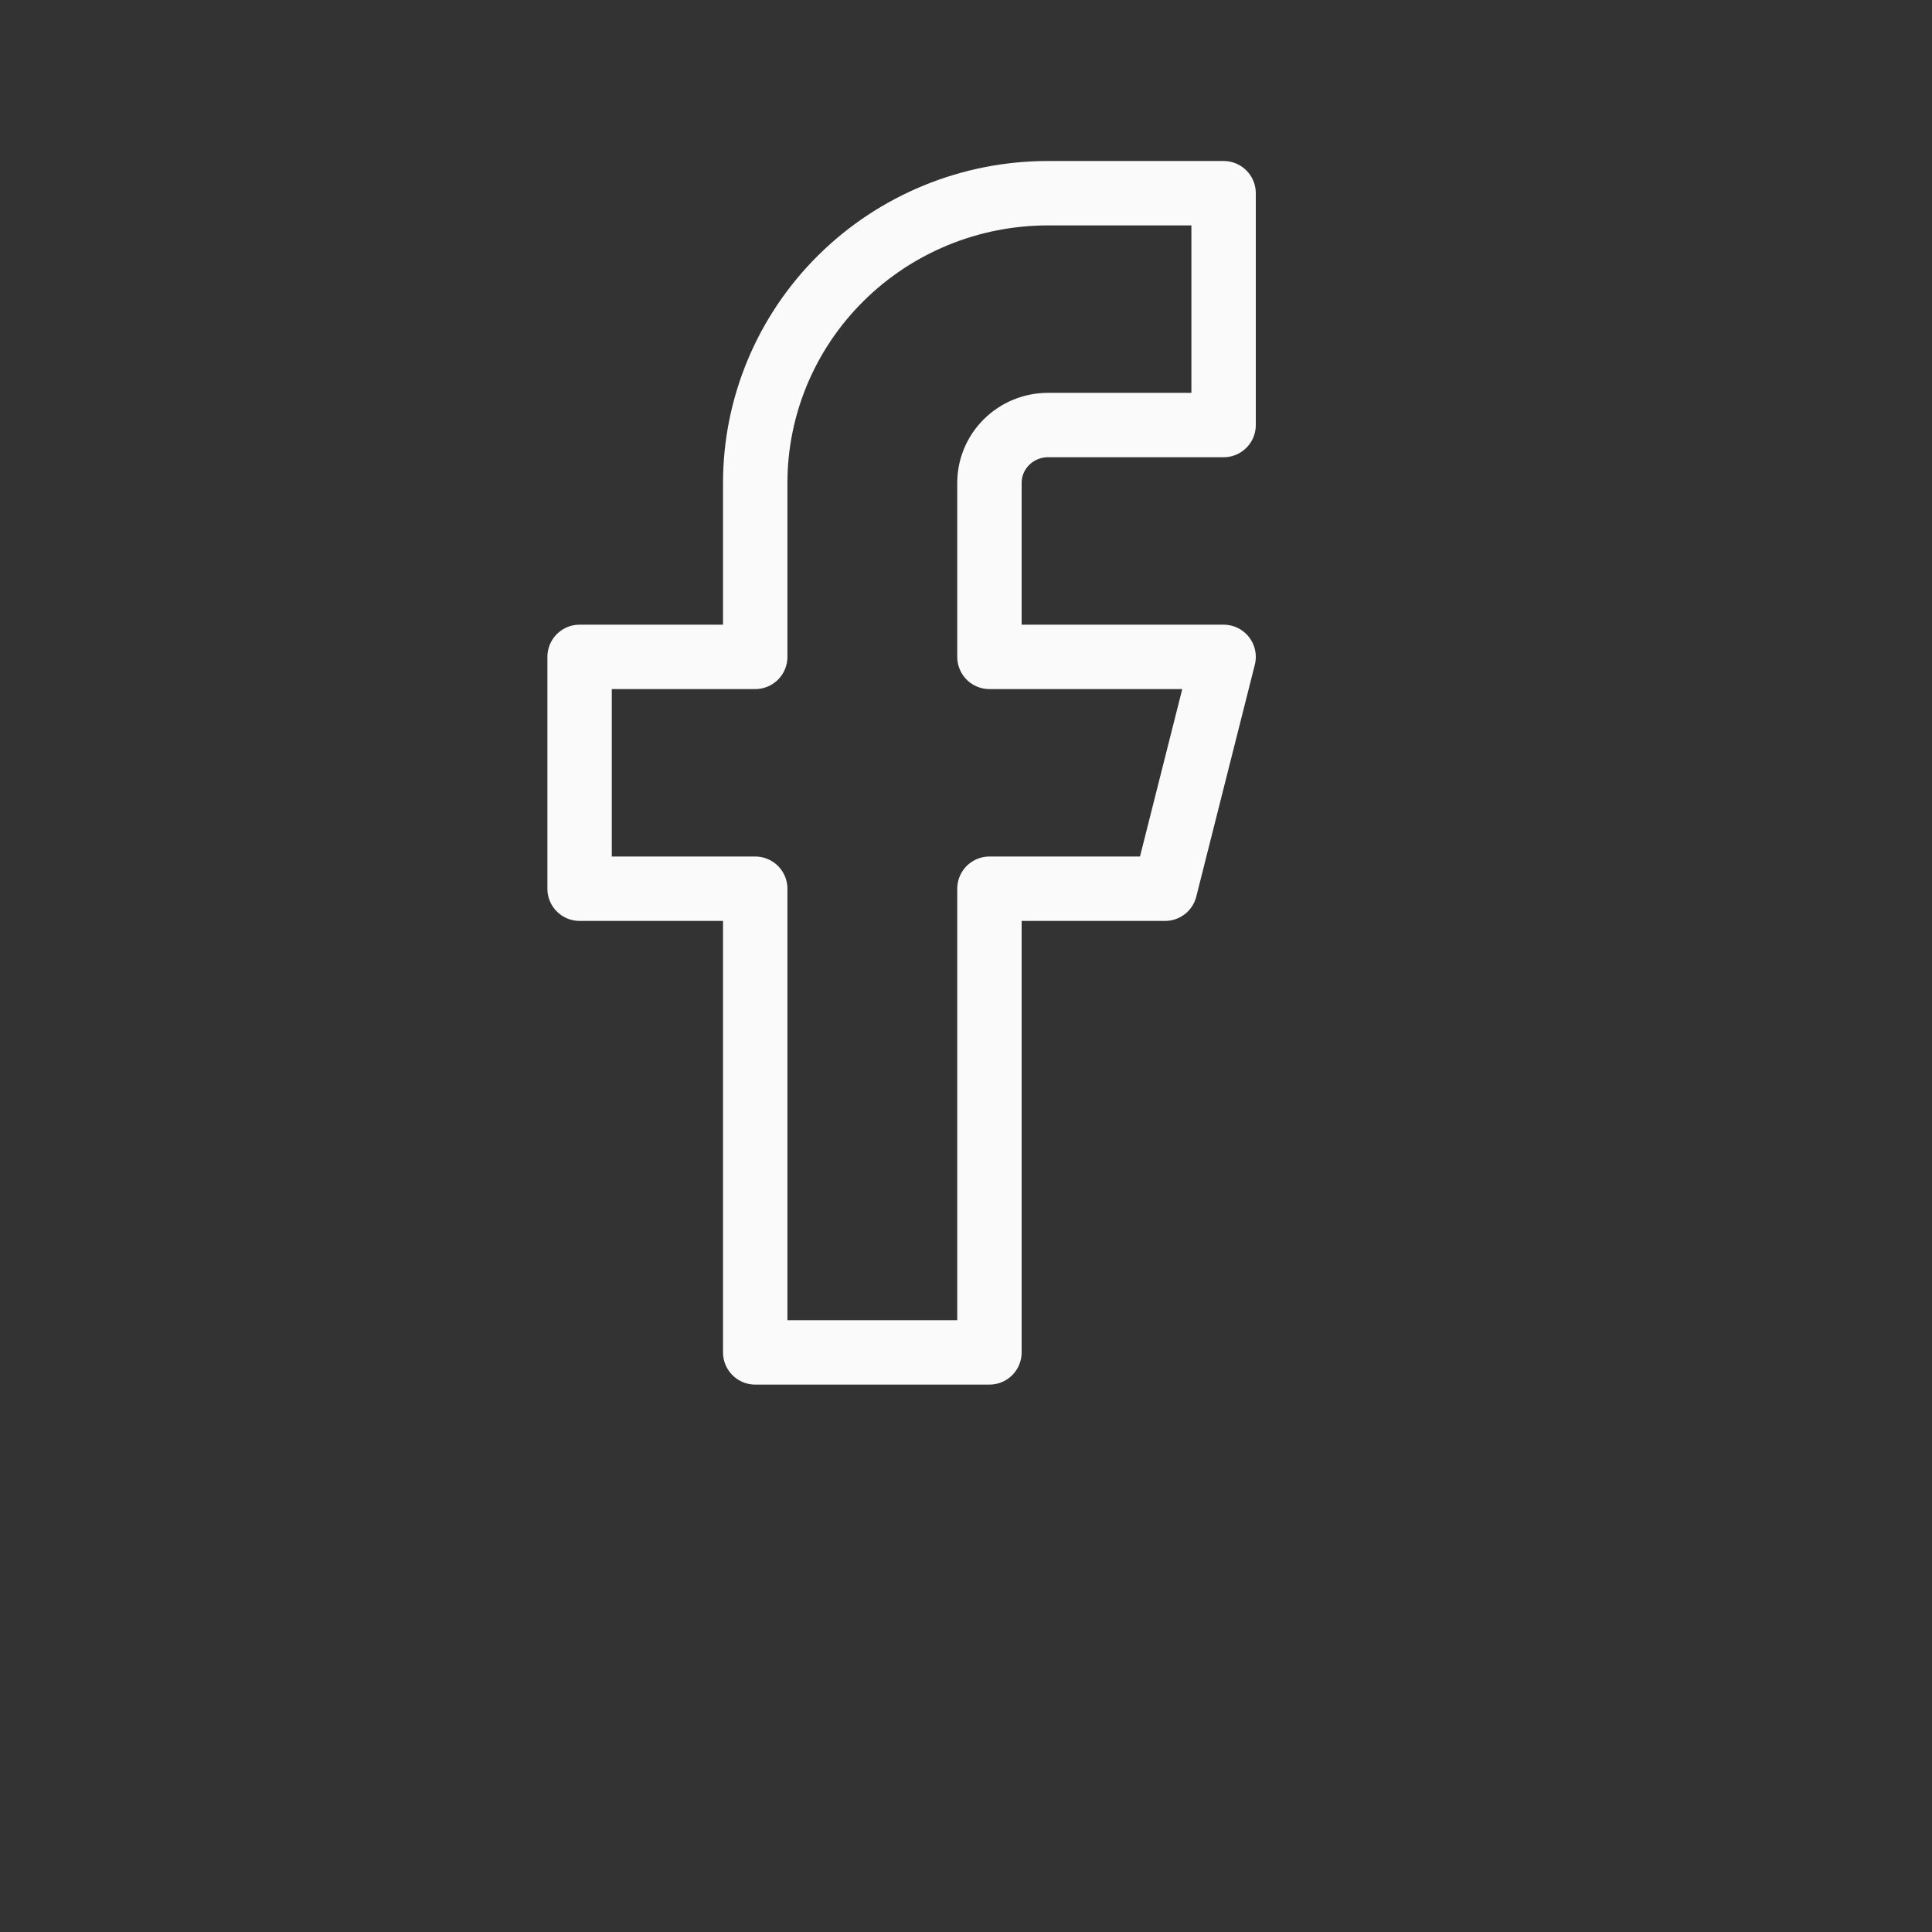
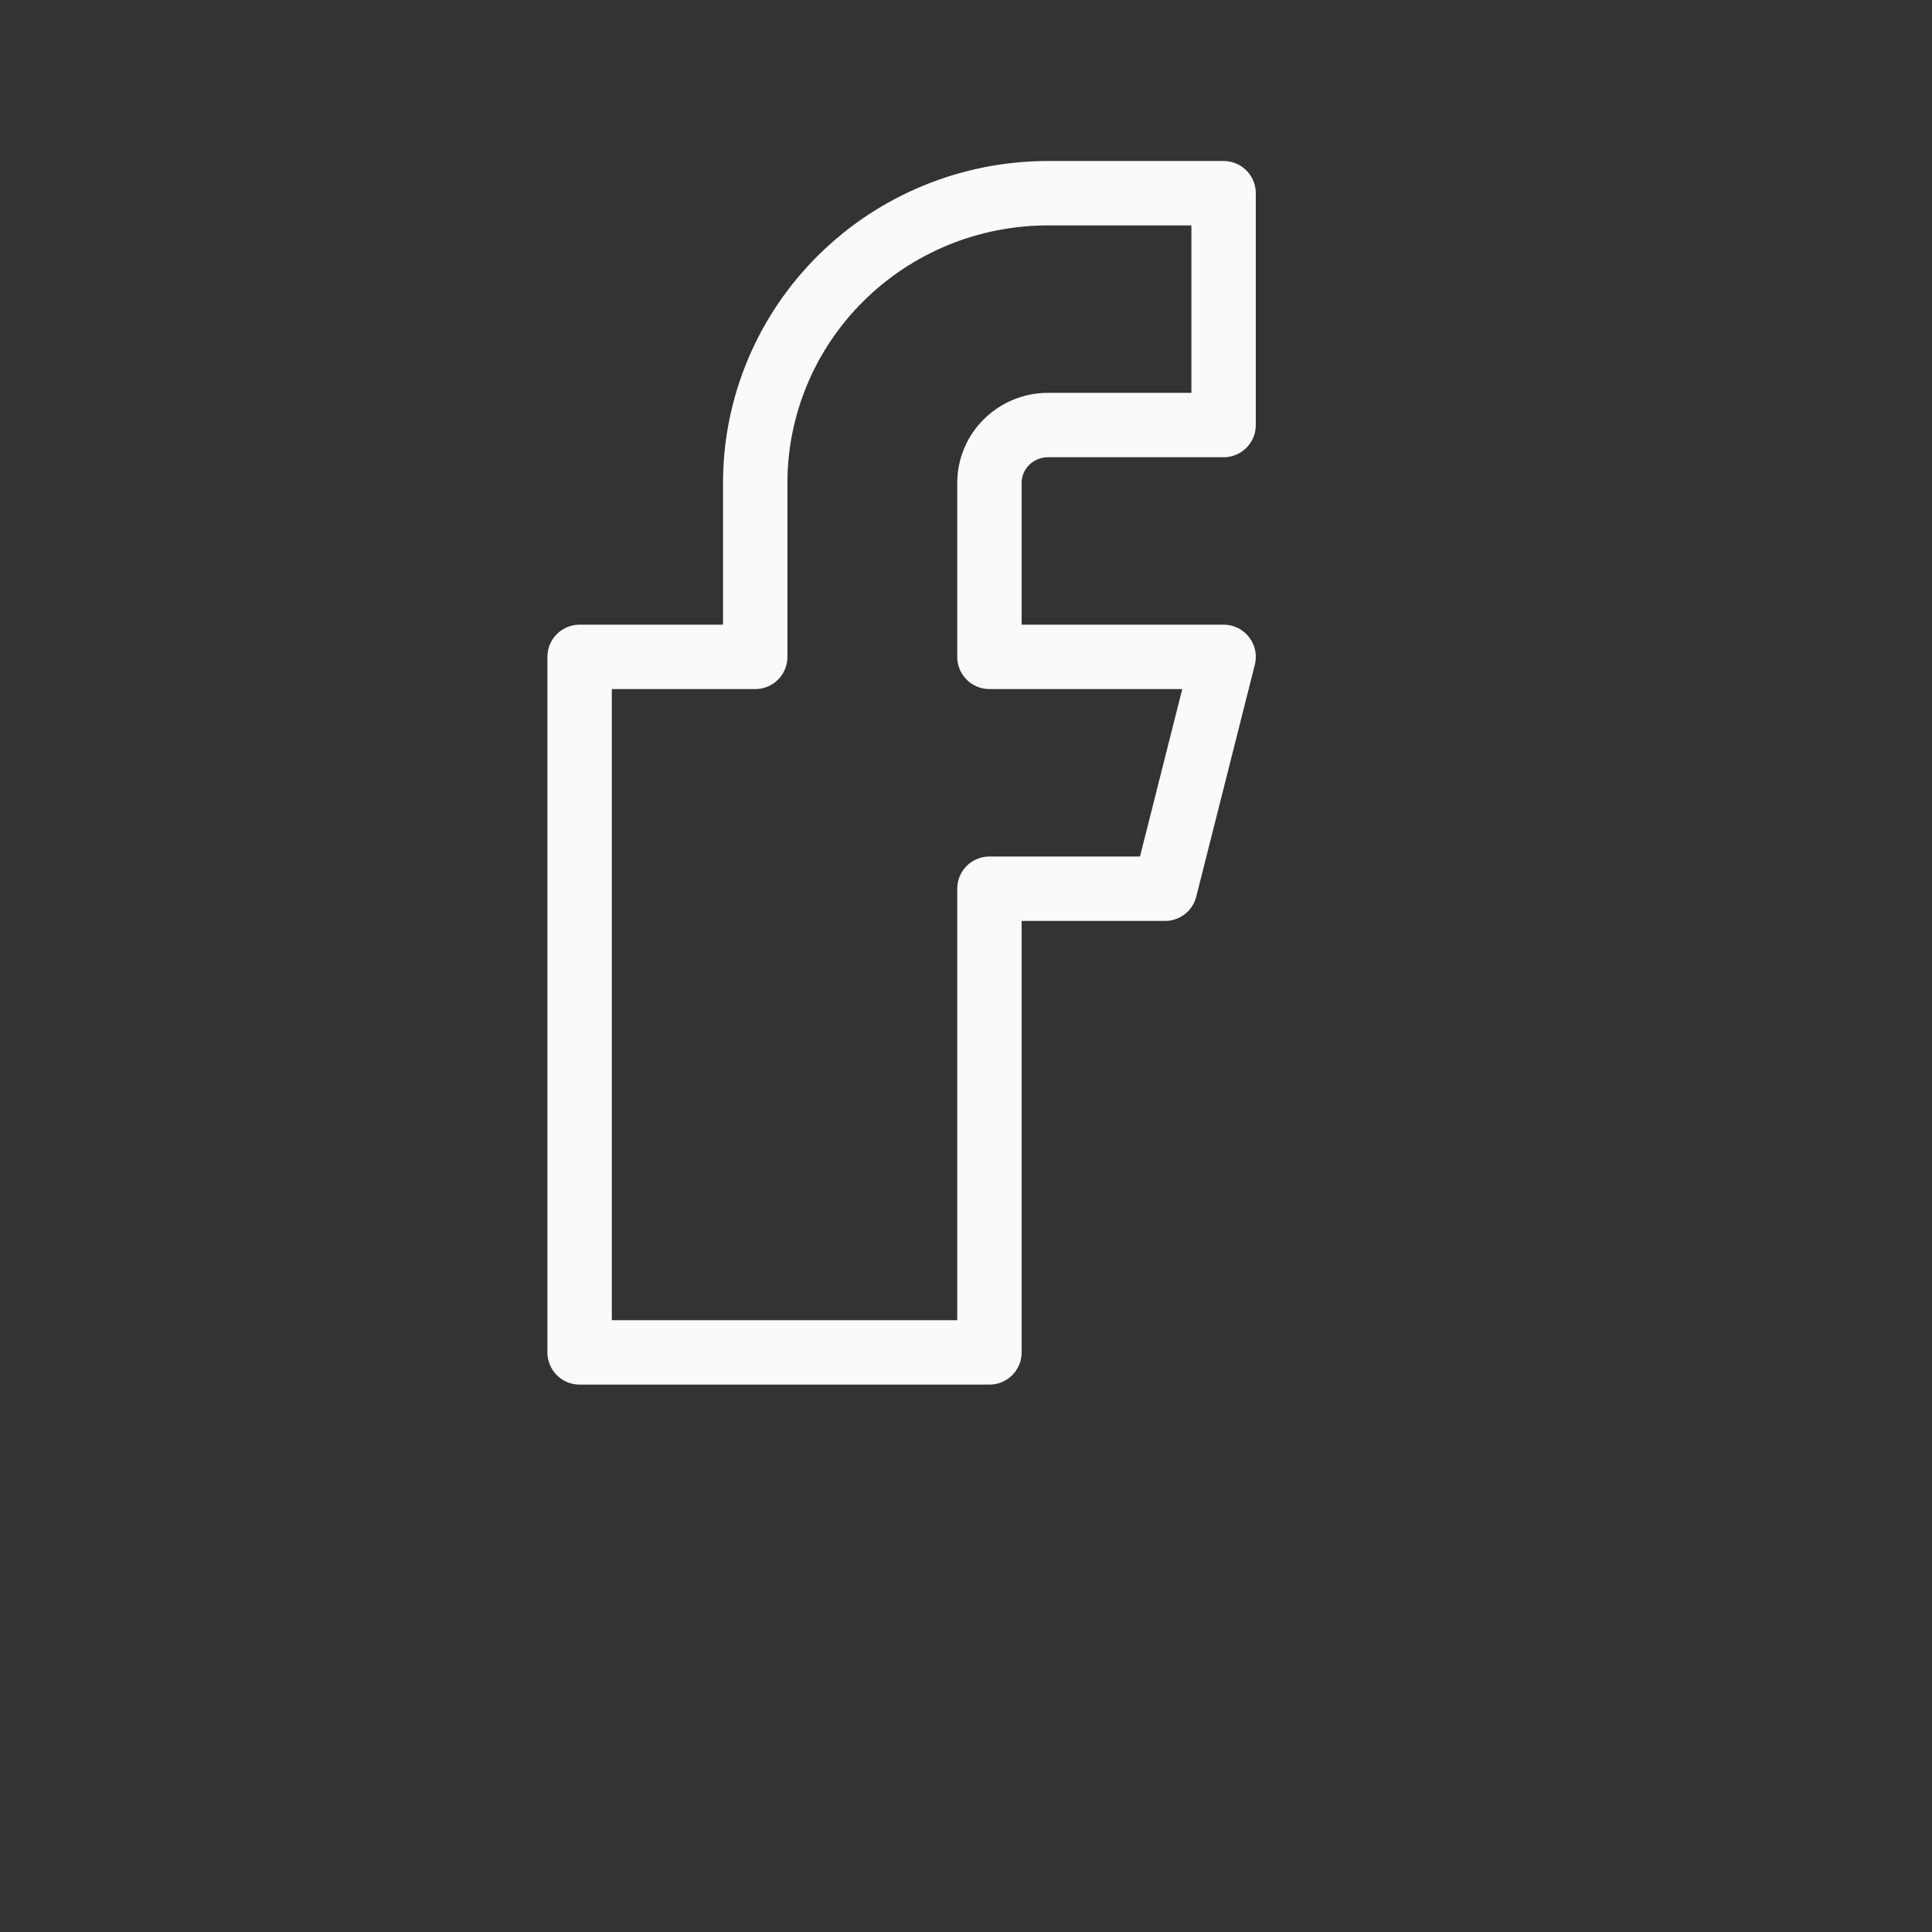
<svg xmlns="http://www.w3.org/2000/svg" width="30" height="30" viewBox="0 0 30 30" fill="none">
  <rect x="0" y="0" width="30" height="30" fill="#333333" stroke="none" />
-   <path d="M19 3H16.273C15.067 3 13.911 3.474 13.059 4.318C12.206 5.162 11.727 6.307 11.727 7.5V10.2H9V13.8H11.727V21H15.364V13.8H18.091L19 10.2H15.364V7.5C15.364 7.261 15.459 7.032 15.63 6.864C15.8 6.695 16.032 6.6 16.273 6.6H19V3Z" stroke="#FAFAFA" stroke-linecap="round" stroke-linejoin="round" />
+   <path d="M19 3H16.273C15.067 3 13.911 3.474 13.059 4.318C12.206 5.162 11.727 6.307 11.727 7.5V10.2H9V13.8V21H15.364V13.8H18.091L19 10.2H15.364V7.5C15.364 7.261 15.459 7.032 15.63 6.864C15.8 6.695 16.032 6.6 16.273 6.6H19V3Z" stroke="#FAFAFA" stroke-linecap="round" stroke-linejoin="round" />
</svg>